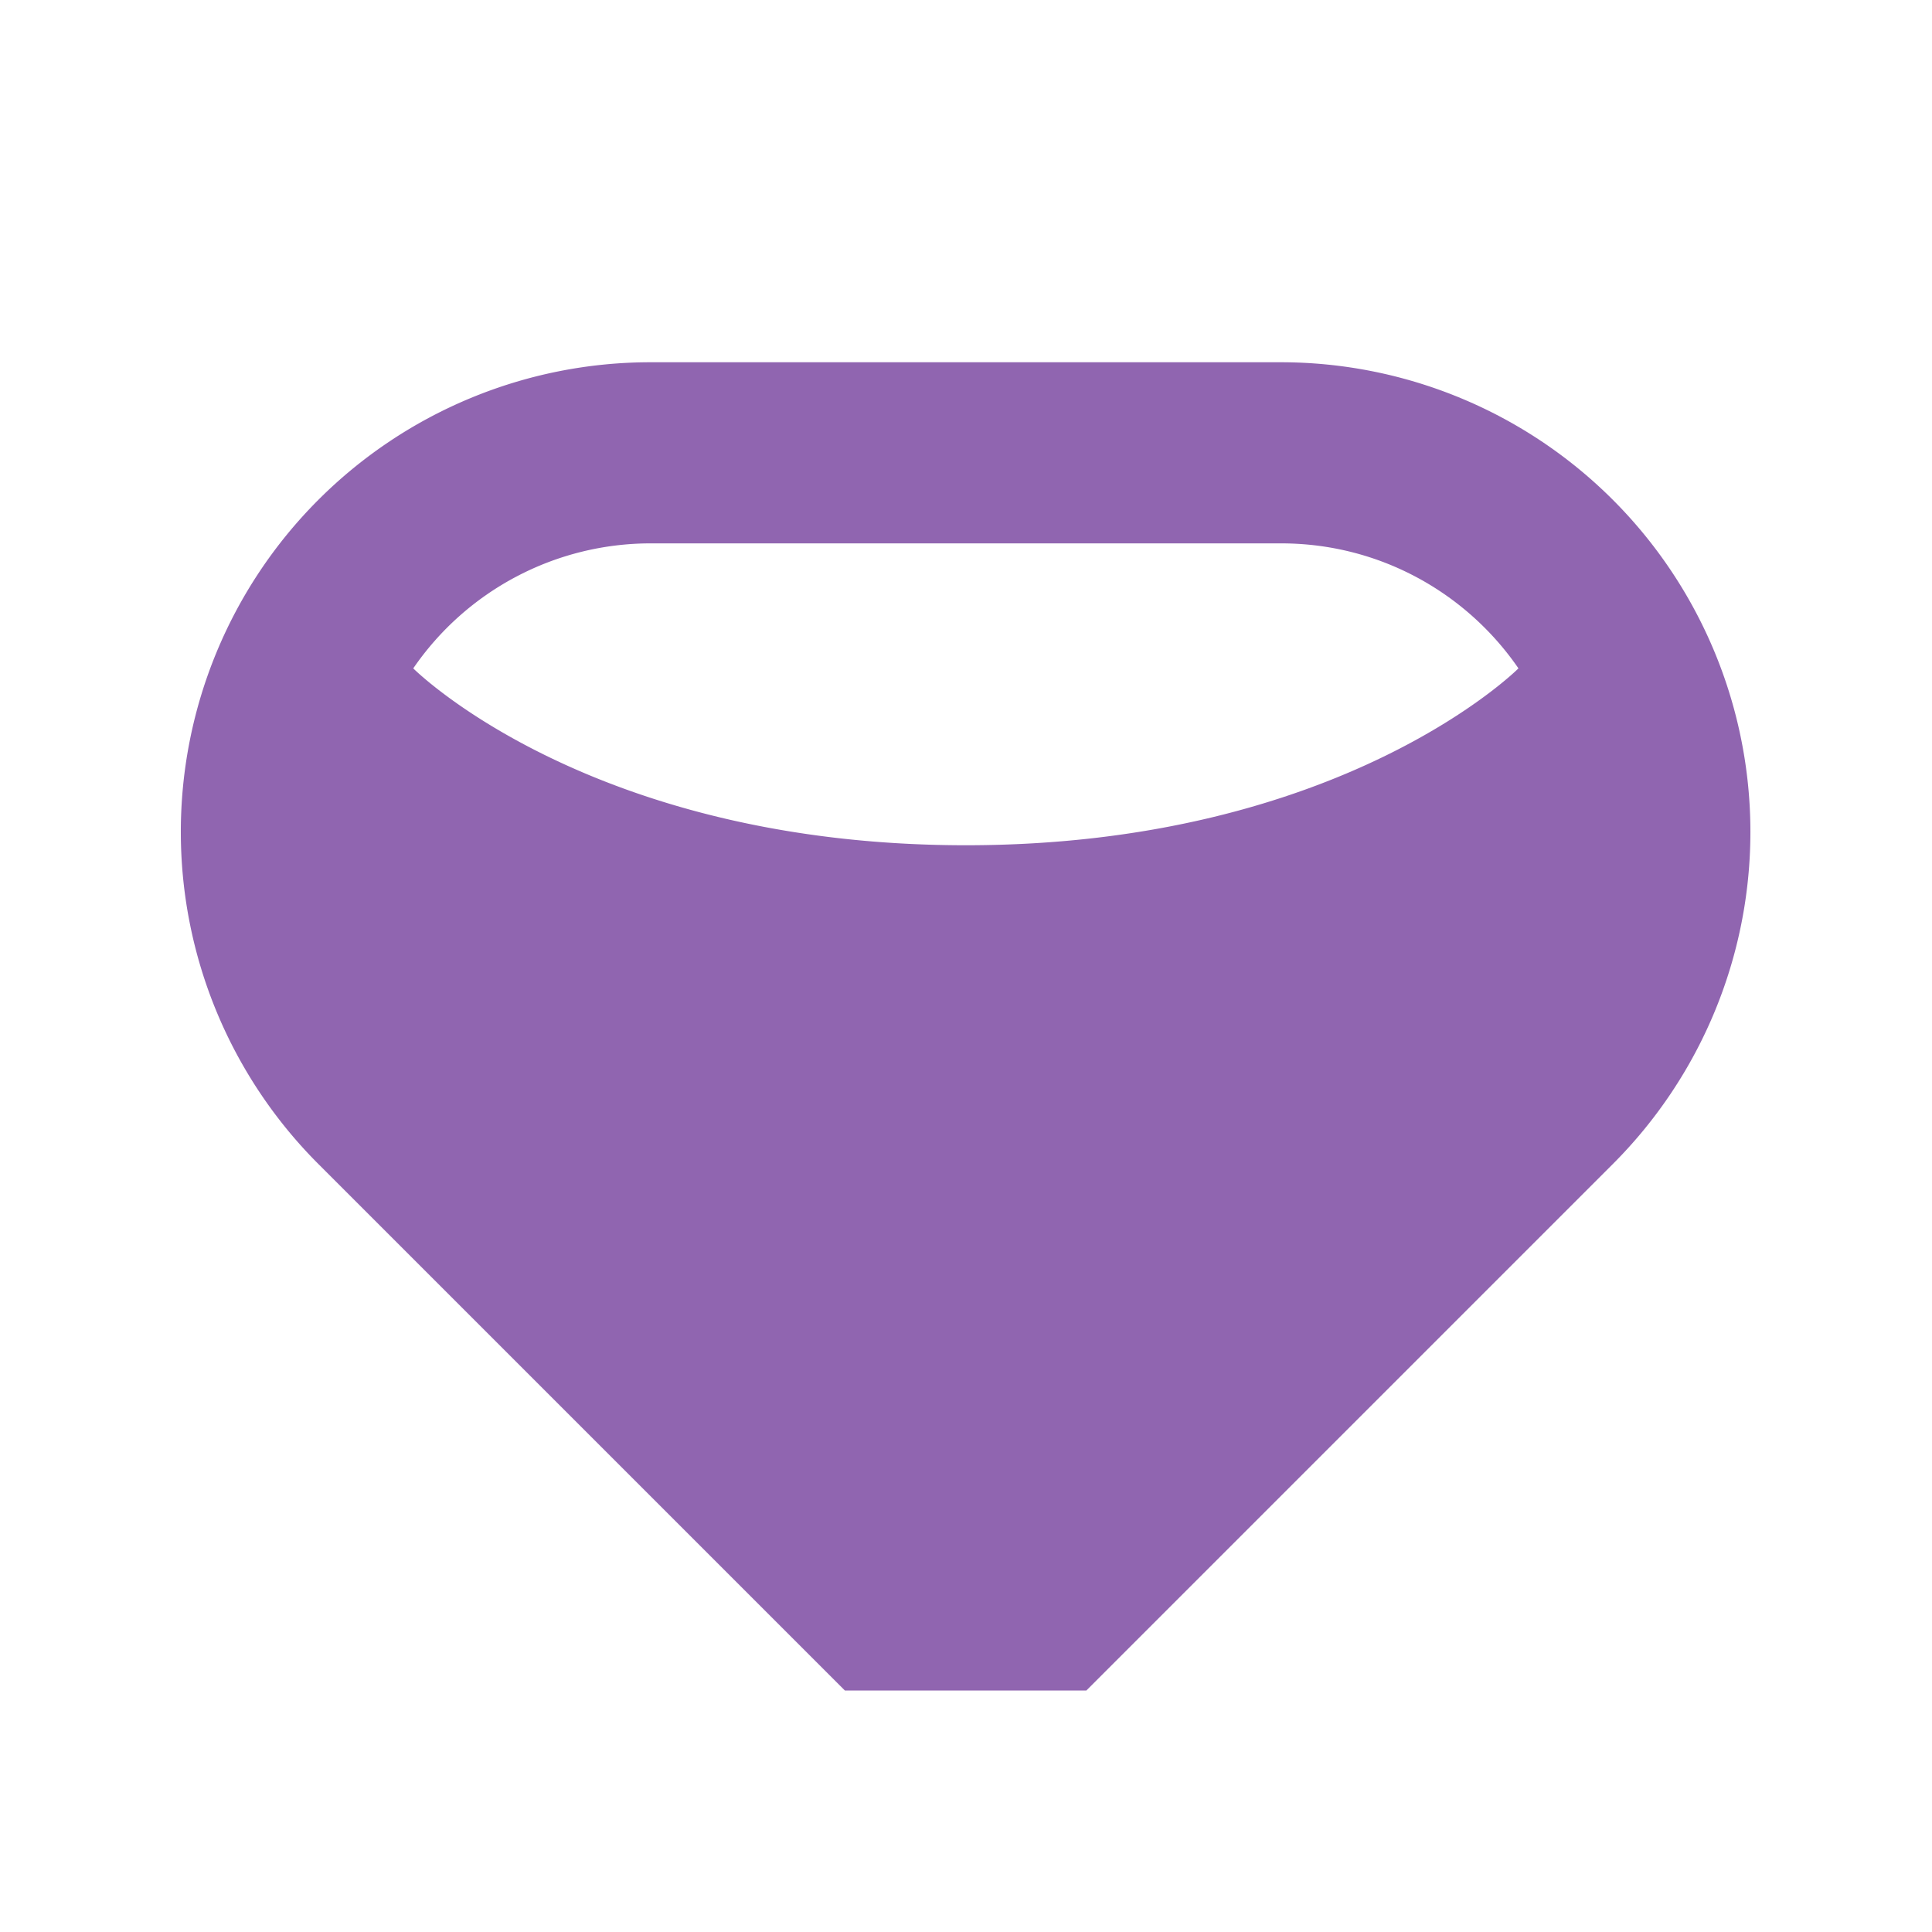
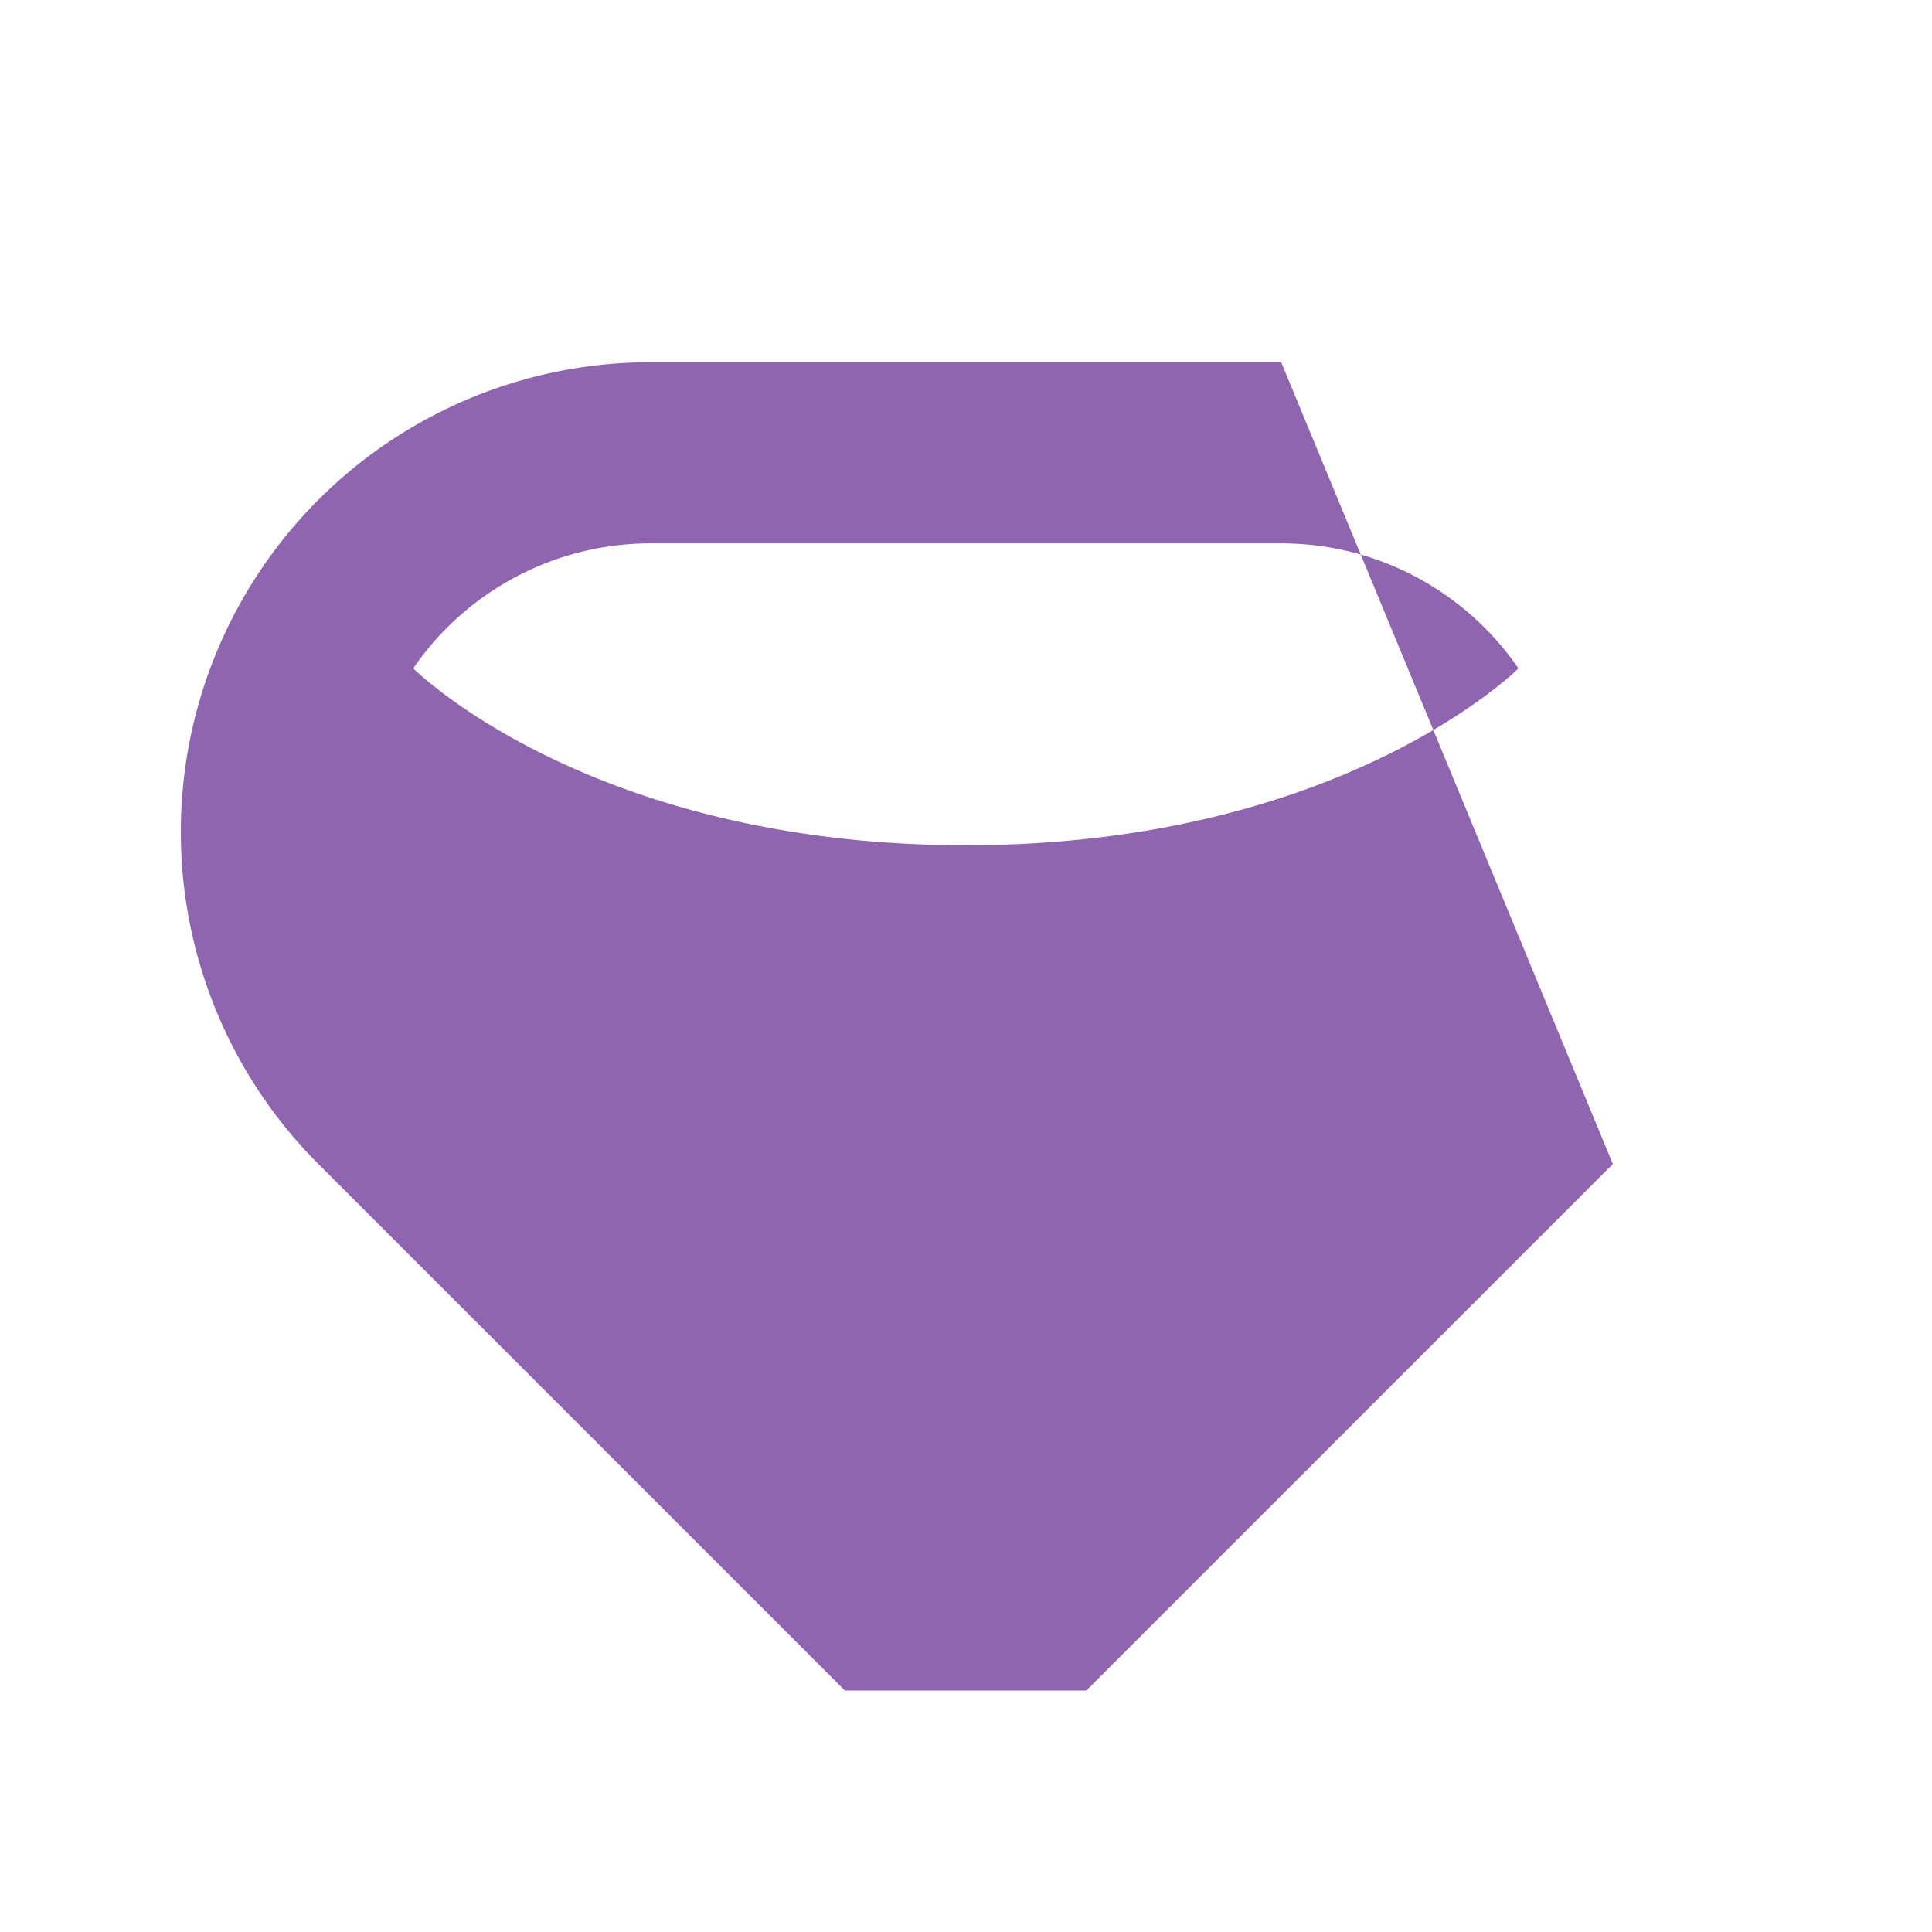
<svg xmlns="http://www.w3.org/2000/svg" viewBox="0 0 20 20" fill="#9065B0">
-   <path d="M13.263 3.75h-6.53a4.862 4.862 0 0 0-3.437 8.3l5.45 5.45h2.5l5.45-5.45a4.862 4.862 0 0 0-3.437-8.3zM10 8.75c-3.897 0-5.722-1.831-5.722-1.831a2.98 2.98 0 0 1 2.456-1.294h6.528c1.02 0 1.92.513 2.457 1.294 0 0-1.825 1.831-5.722 1.831z" fill="#9065B0" />
+   <path d="M13.263 3.75h-6.53a4.862 4.862 0 0 0-3.437 8.3l5.45 5.45h2.5l5.45-5.45zM10 8.75c-3.897 0-5.722-1.831-5.722-1.831a2.98 2.98 0 0 1 2.456-1.294h6.528c1.02 0 1.92.513 2.457 1.294 0 0-1.825 1.831-5.722 1.831z" fill="#9065B0" />
</svg>